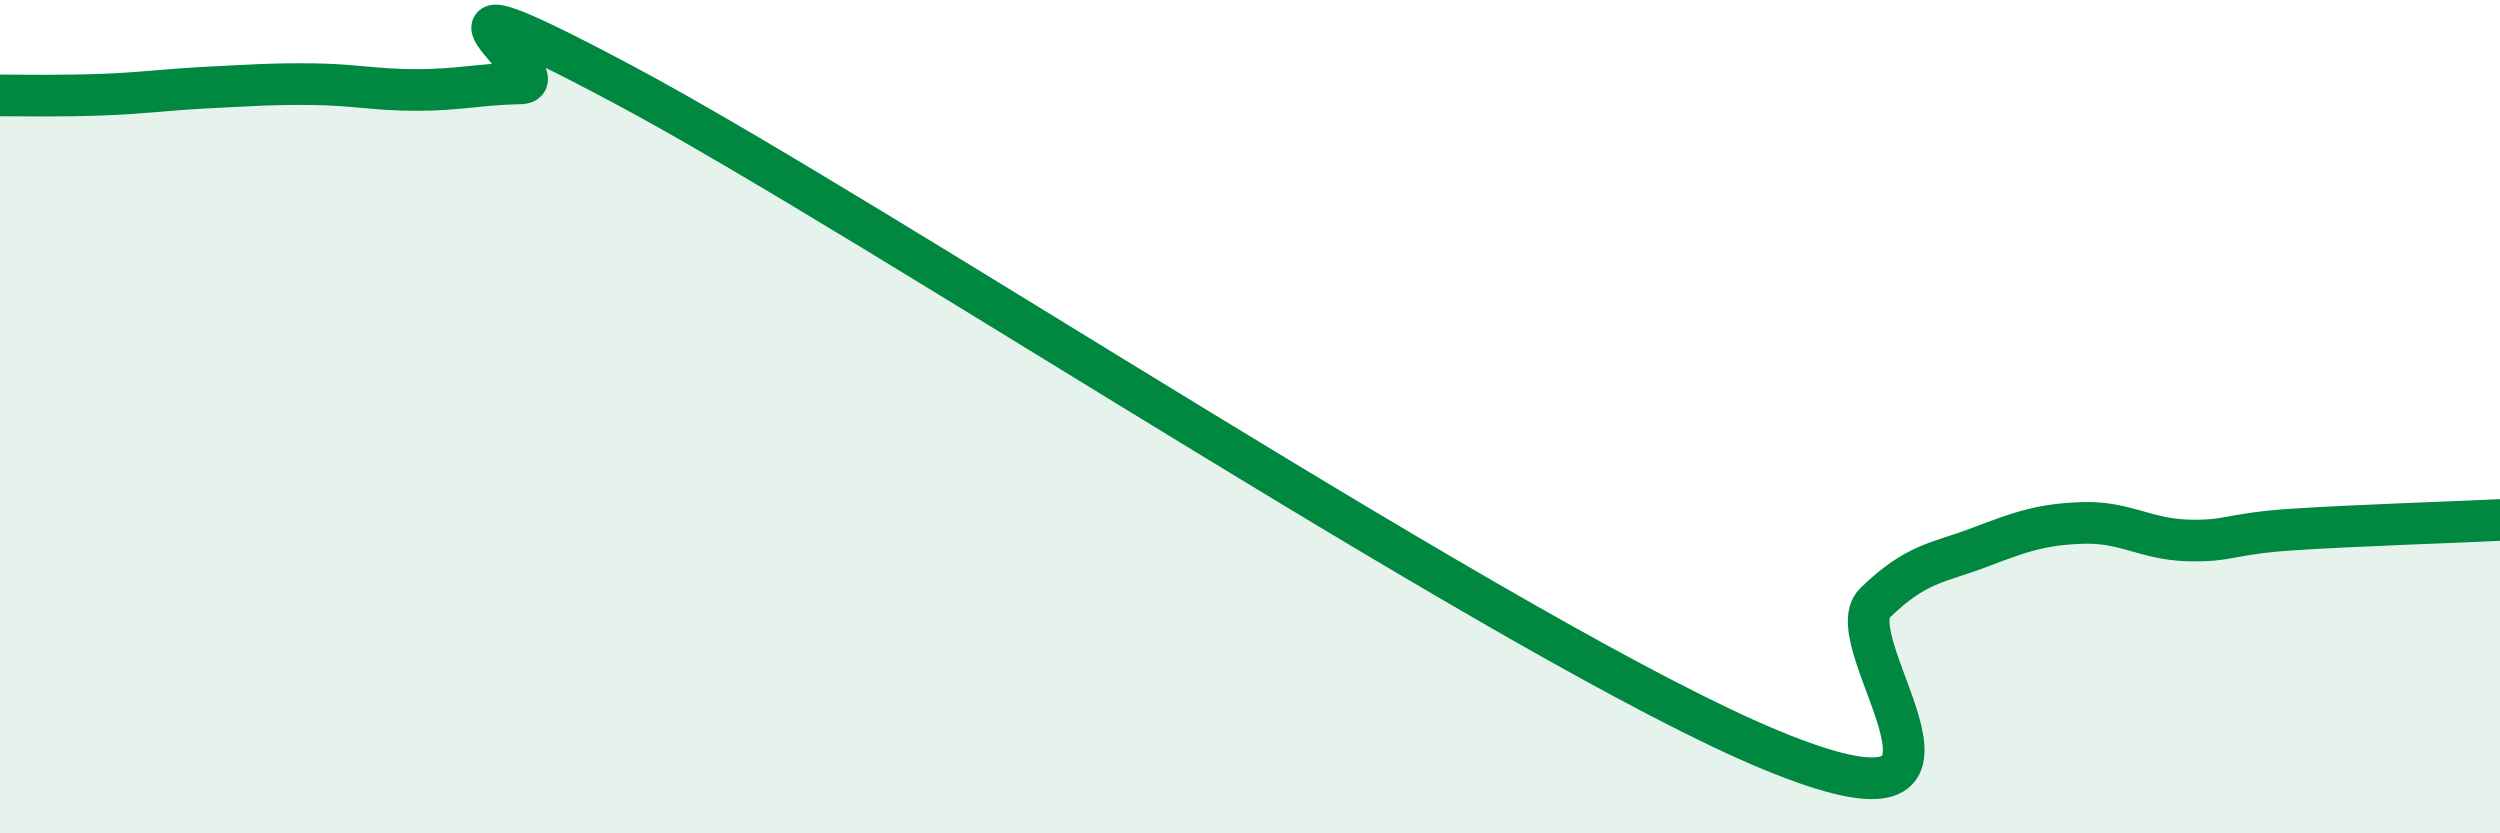
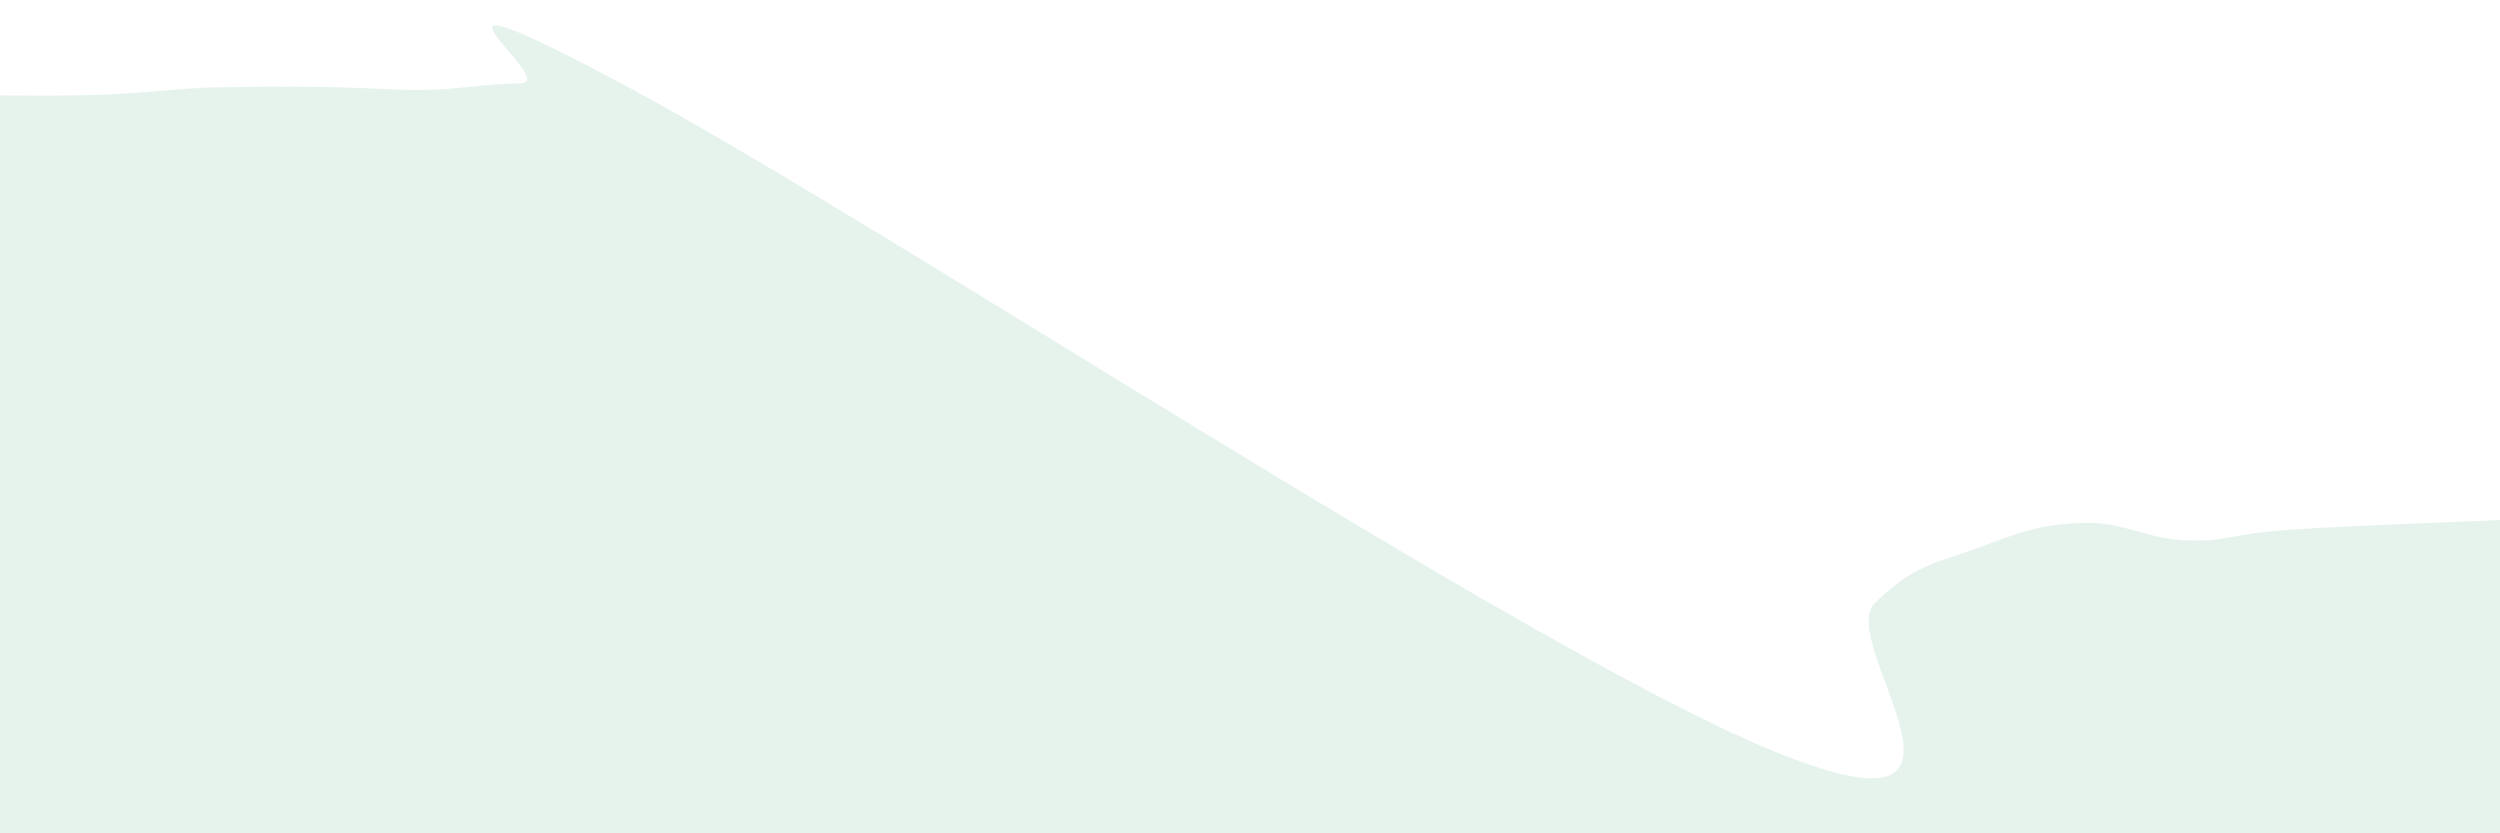
<svg xmlns="http://www.w3.org/2000/svg" width="60" height="20" viewBox="0 0 60 20">
-   <path d="M 0,2.29 C 0.5,2.29 1.5,2.31 2.5,2.27 C 3.5,2.23 4,2.15 5,2.1 C 6,2.05 6.5,2.01 7.5,2.02 C 8.5,2.03 9,2.16 10,2.16 C 11,2.16 11.5,2.02 12.5,2 C 13.5,1.98 9,-1.15 15,2.05 C 21,5.25 36.5,15.52 42.5,18 C 48.5,20.48 44,15.44 45,14.47 C 46,13.5 46.5,13.52 47.5,13.14 C 48.5,12.76 49,12.58 50,12.55 C 51,12.52 51.5,12.94 52.5,12.97 C 53.5,13 53.5,12.81 55,12.71 C 56.5,12.61 59,12.53 60,12.48L60 20L0 20Z" fill="#008740" opacity="0.1" stroke-linecap="round" stroke-linejoin="round" />
-   <path d="M 0,2.29 C 0.5,2.29 1.5,2.31 2.5,2.27 C 3.5,2.23 4,2.15 5,2.1 C 6,2.05 6.5,2.01 7.5,2.02 C 8.5,2.03 9,2.16 10,2.16 C 11,2.16 11.5,2.02 12.5,2 C 13.5,1.98 9,-1.15 15,2.05 C 21,5.25 36.5,15.52 42.5,18 C 48.5,20.48 44,15.44 45,14.47 C 46,13.5 46.5,13.52 47.5,13.14 C 48.5,12.76 49,12.58 50,12.55 C 51,12.52 51.5,12.94 52.5,12.97 C 53.5,13 53.5,12.81 55,12.71 C 56.5,12.61 59,12.53 60,12.48" stroke="#008740" stroke-width="1" fill="none" stroke-linecap="round" stroke-linejoin="round" />
+   <path d="M 0,2.29 C 0.5,2.29 1.5,2.31 2.5,2.27 C 3.5,2.23 4,2.15 5,2.1 C 8.5,2.03 9,2.16 10,2.16 C 11,2.16 11.5,2.02 12.5,2 C 13.5,1.98 9,-1.15 15,2.05 C 21,5.25 36.5,15.52 42.5,18 C 48.5,20.48 44,15.44 45,14.47 C 46,13.5 46.5,13.52 47.5,13.14 C 48.5,12.76 49,12.58 50,12.55 C 51,12.52 51.5,12.94 52.5,12.97 C 53.5,13 53.5,12.81 55,12.71 C 56.5,12.61 59,12.53 60,12.48L60 20L0 20Z" fill="#008740" opacity="0.1" stroke-linecap="round" stroke-linejoin="round" />
</svg>